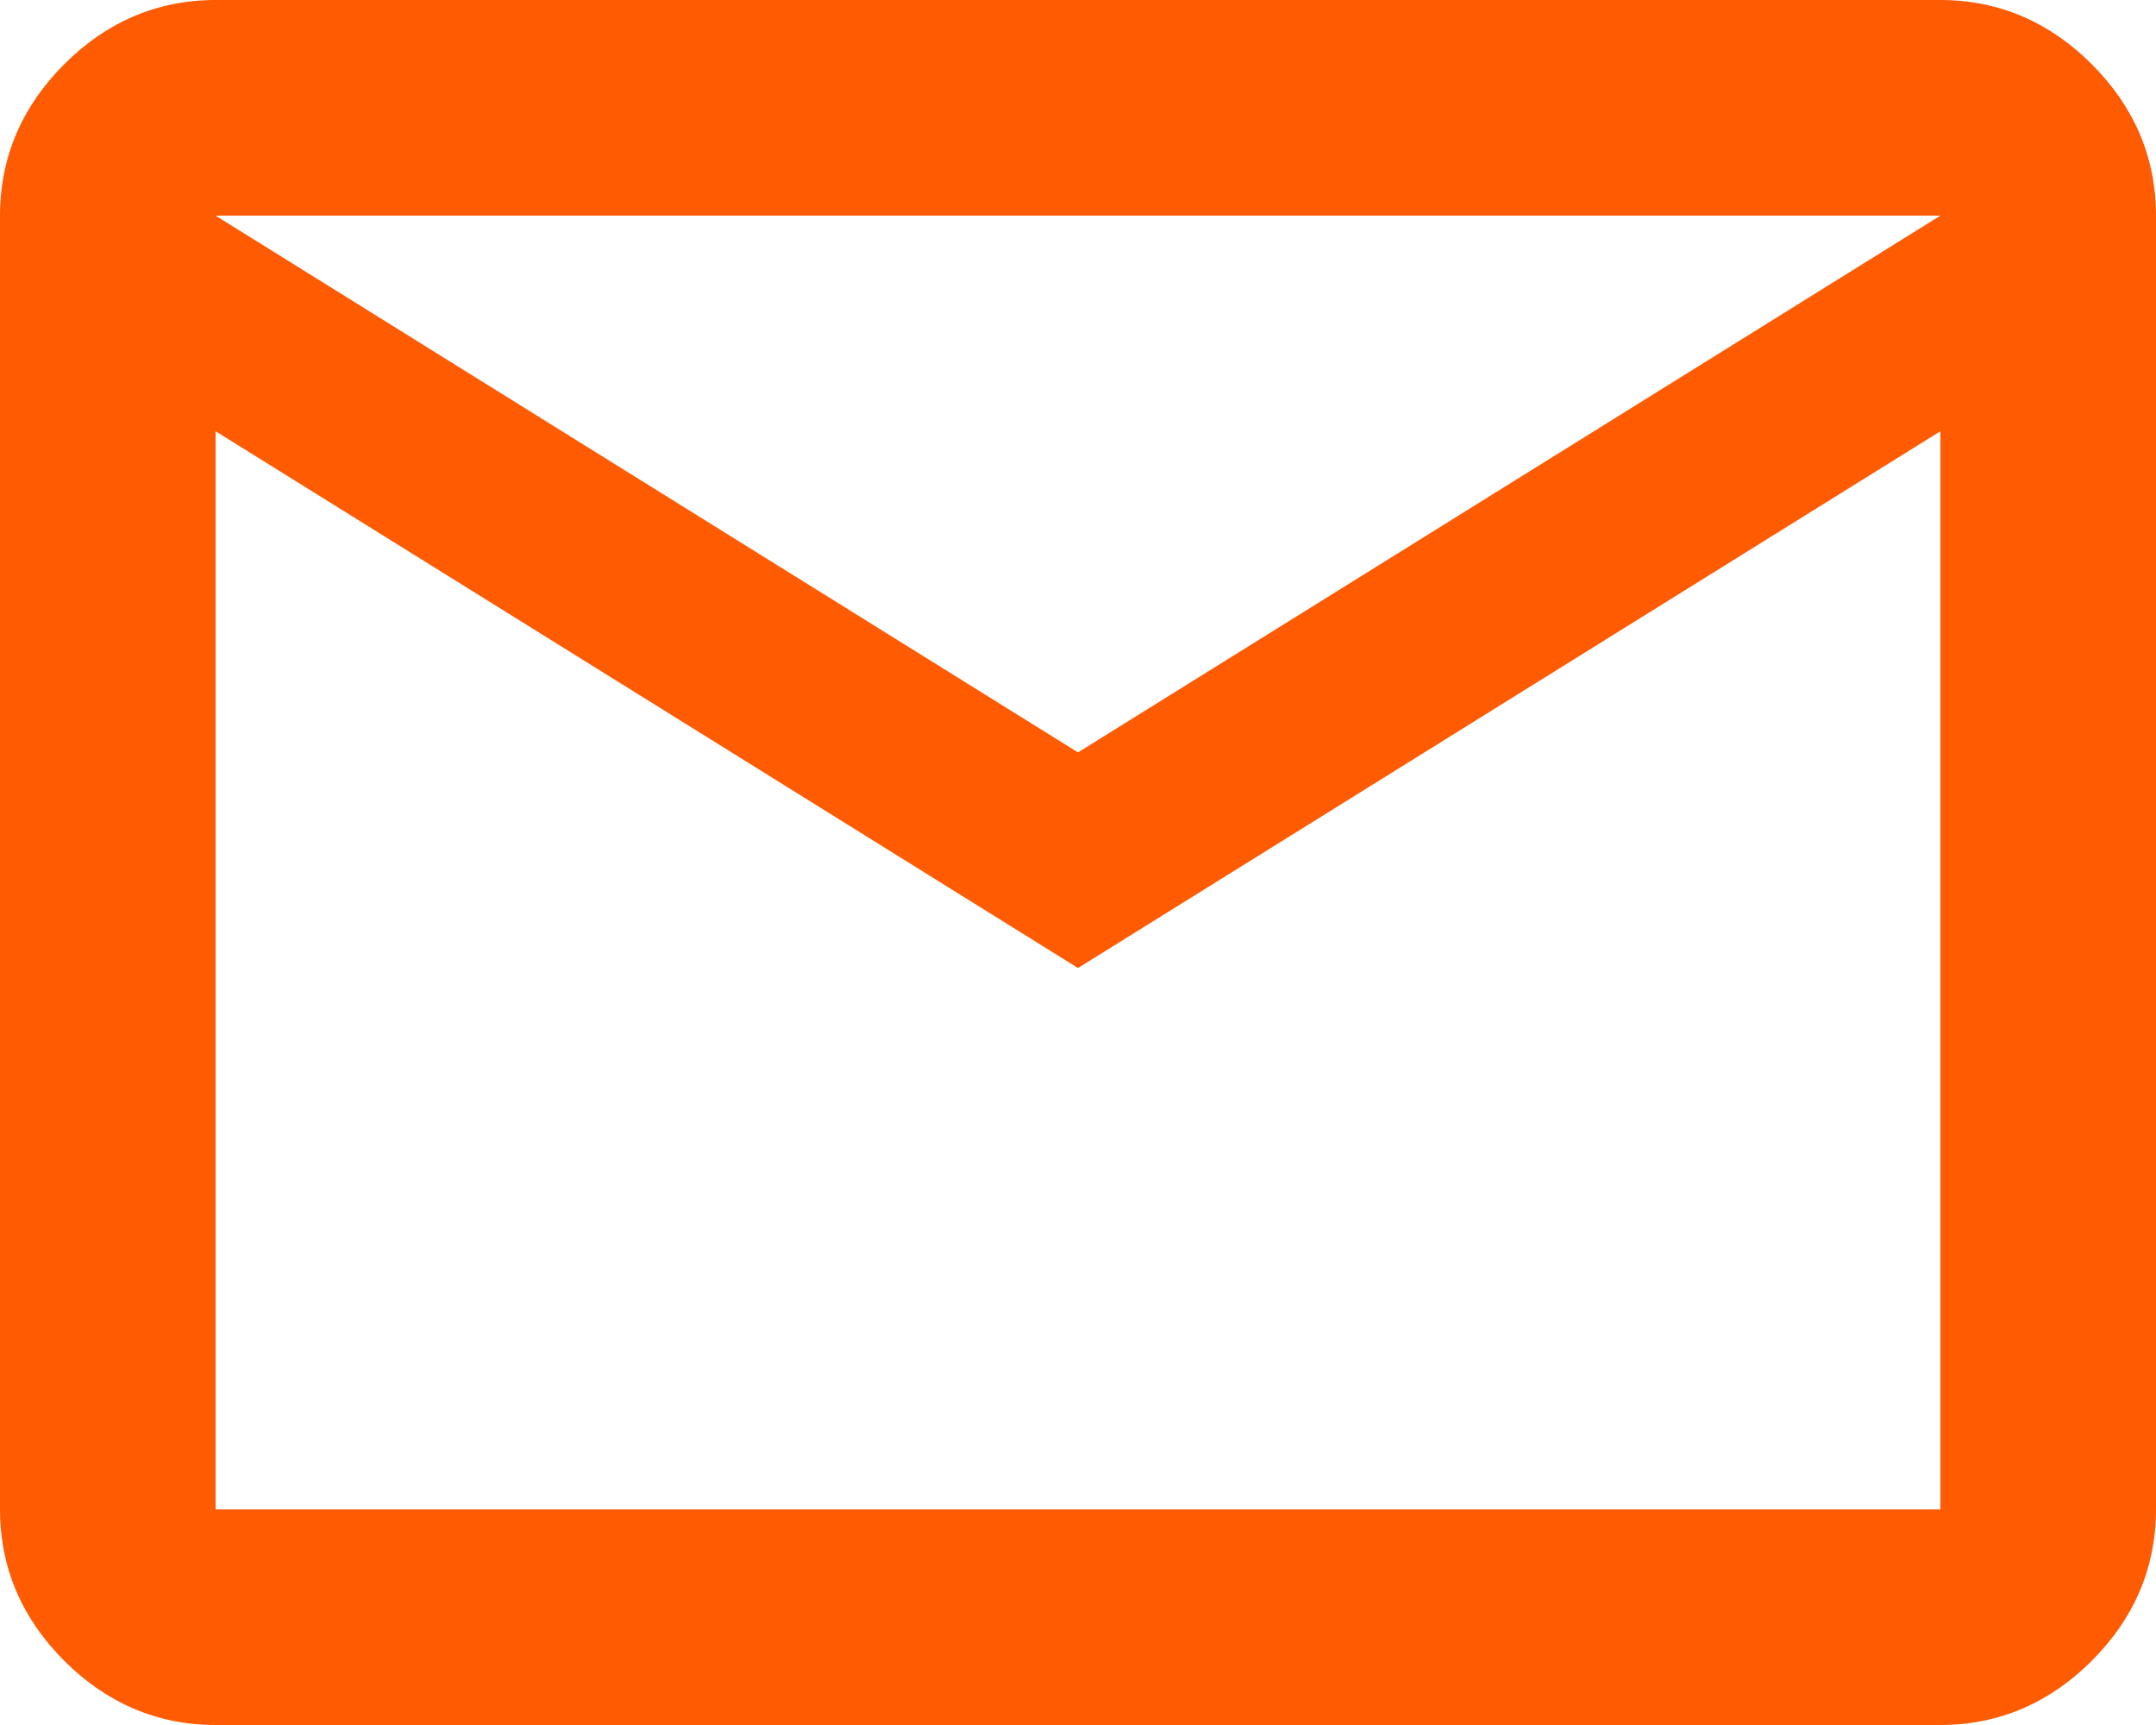
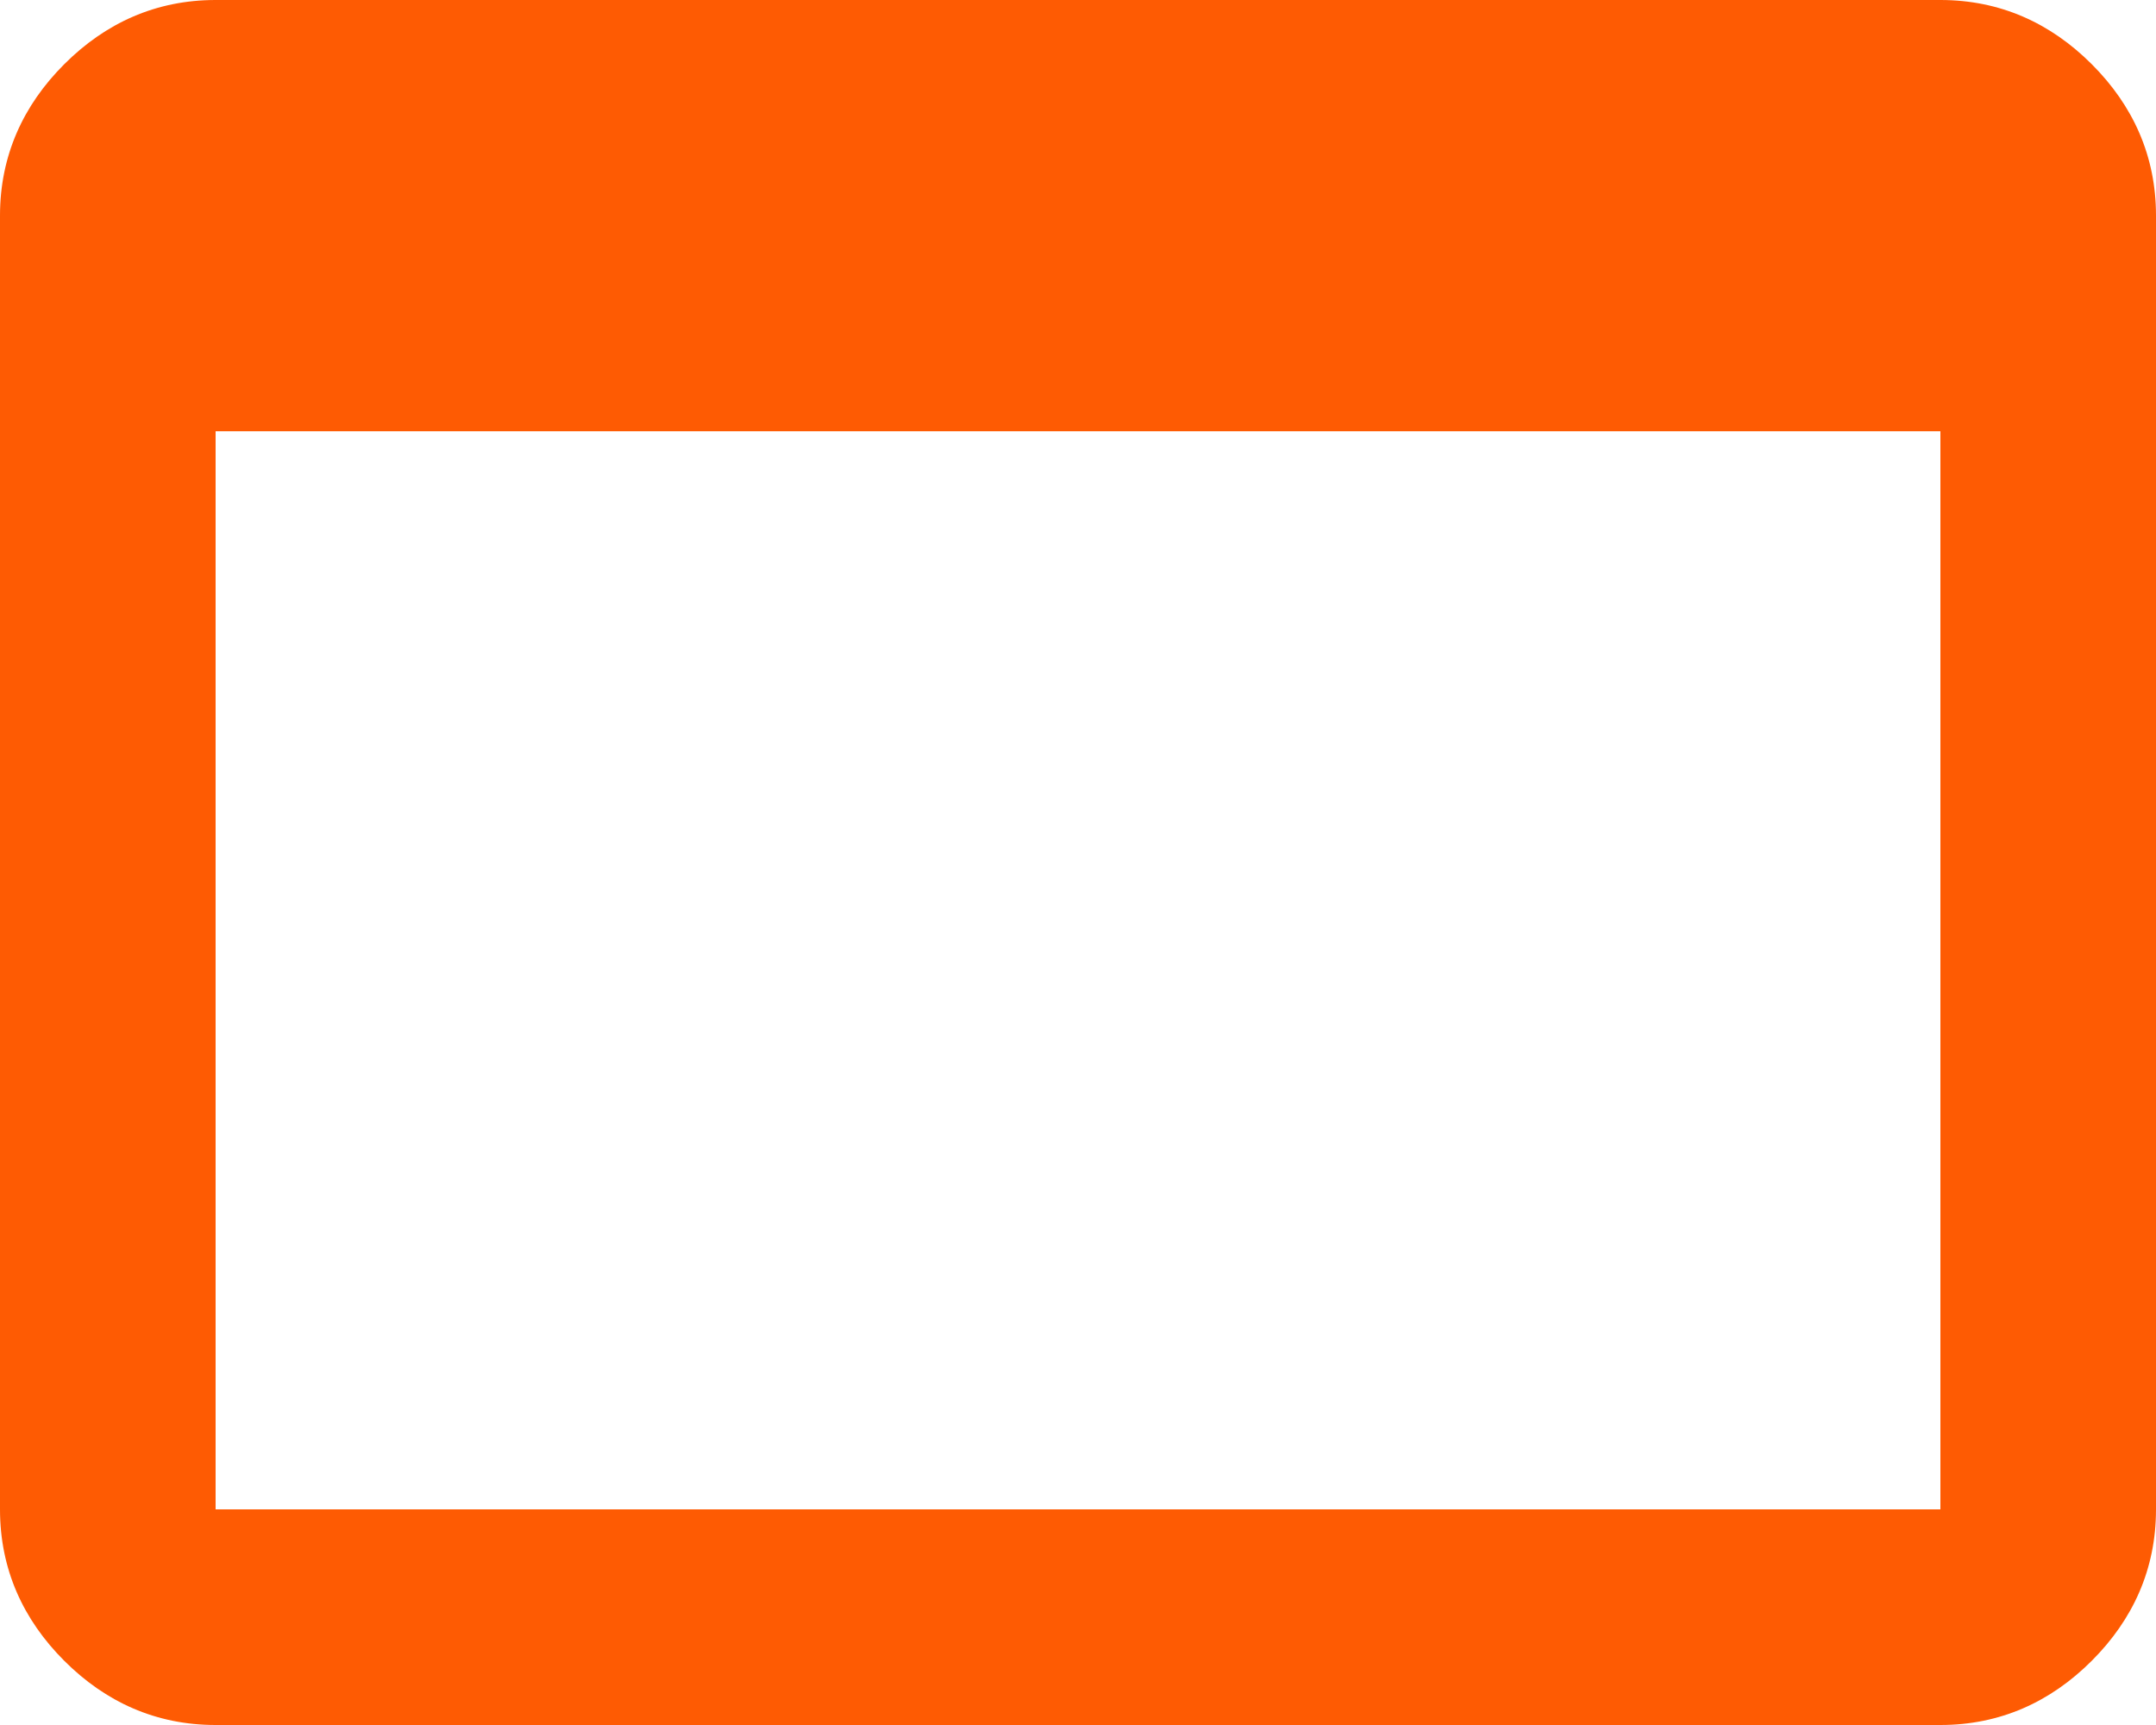
<svg xmlns="http://www.w3.org/2000/svg" id="Layer_2" version="1.1" viewBox="0 0 47 37.6">
  <defs>
    <style>
      .st0 {
        fill: #fe5b03;
      }
    </style>
  </defs>
  <g id="Layer_1-2">
-     <path class="st0" d="M4.7,37.6c-1.3,0-2.4-.5-3.3-1.4s-1.4-2-1.4-3.3V4.7c0-1.3.5-2.4,1.4-3.3S3.4,0,4.7,0h37.6c1.3,0,2.4.5,3.3,1.4.9.9,1.4,2,1.4,3.3v28.2c0,1.3-.5,2.4-1.4,3.3s-2,1.4-3.3,1.4c0,0-37.6,0-37.6,0ZM23.5,21.1L4.7,9.4v23.5h37.6V9.4s-18.8,11.7-18.8,11.7ZM23.5,16.4l18.8-11.7H4.7l18.8,11.7ZM4.7,9.4v-4.7,28.2V9.4Z" />
+     <path class="st0" d="M4.7,37.6c-1.3,0-2.4-.5-3.3-1.4s-1.4-2-1.4-3.3V4.7c0-1.3.5-2.4,1.4-3.3S3.4,0,4.7,0h37.6c1.3,0,2.4.5,3.3,1.4.9.9,1.4,2,1.4,3.3v28.2c0,1.3-.5,2.4-1.4,3.3s-2,1.4-3.3,1.4c0,0-37.6,0-37.6,0ZM23.5,21.1L4.7,9.4v23.5h37.6V9.4s-18.8,11.7-18.8,11.7Zl18.8-11.7H4.7l18.8,11.7ZM4.7,9.4v-4.7,28.2V9.4Z" />
  </g>
</svg>